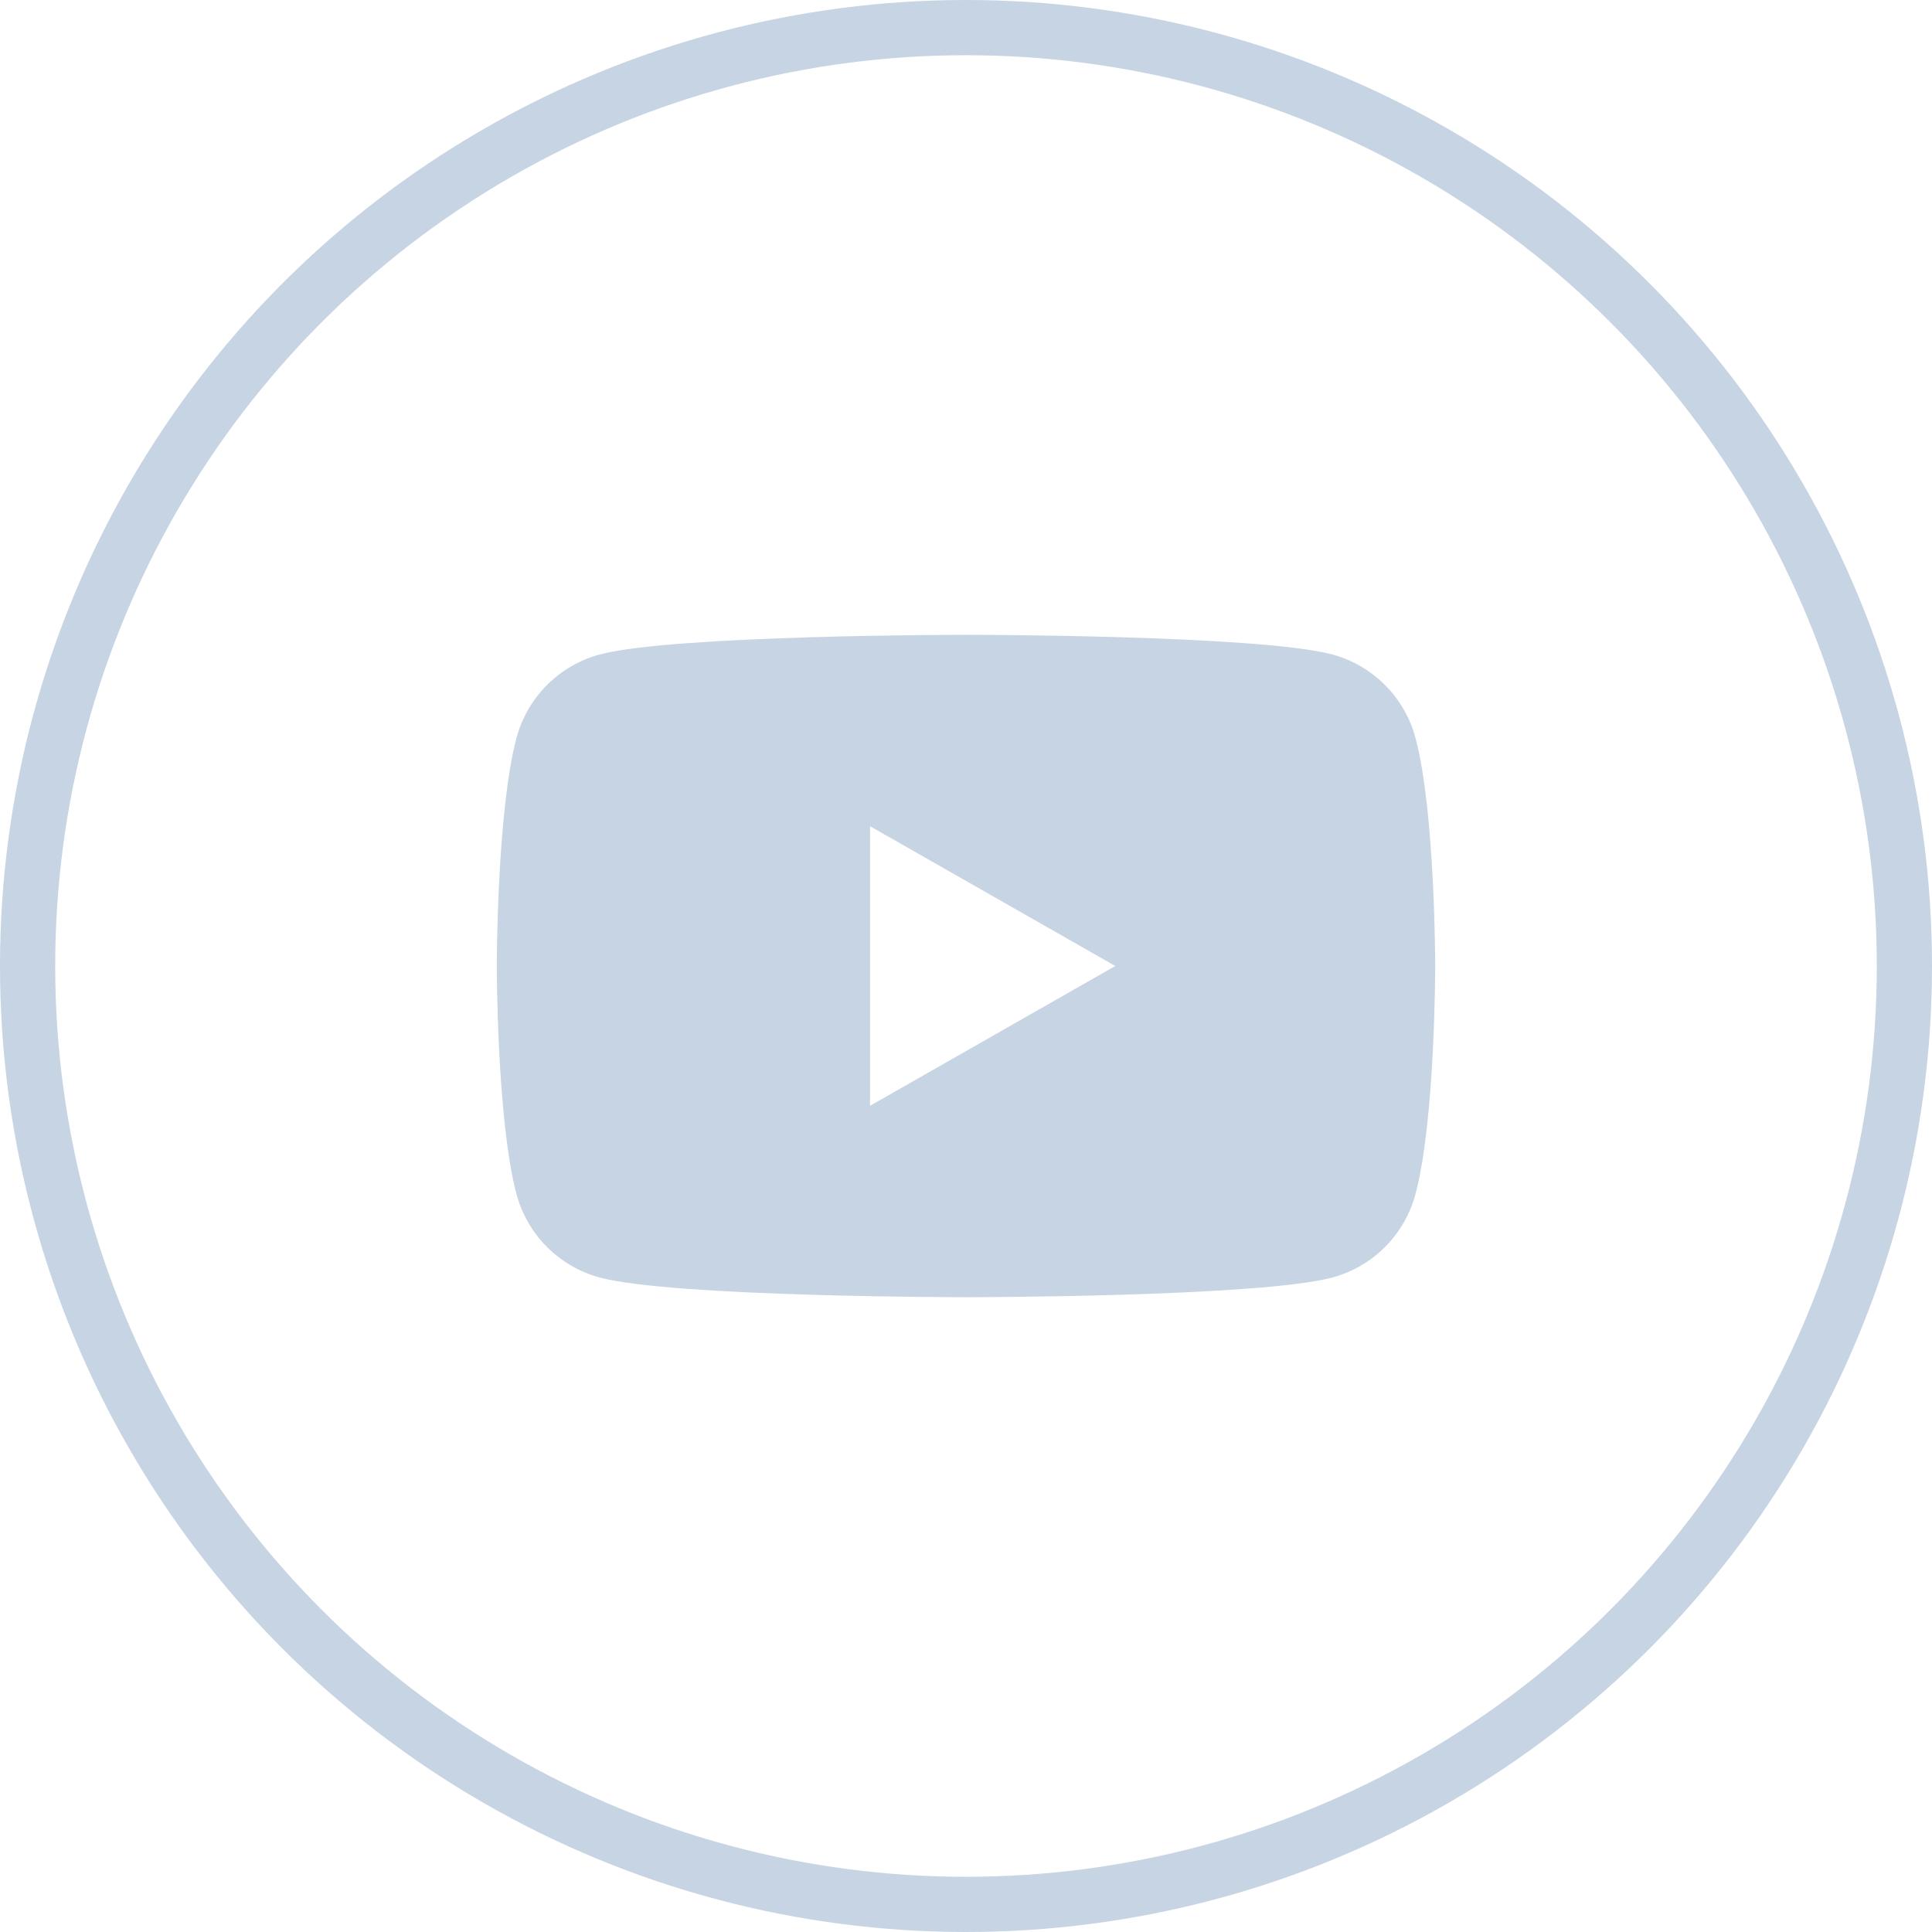
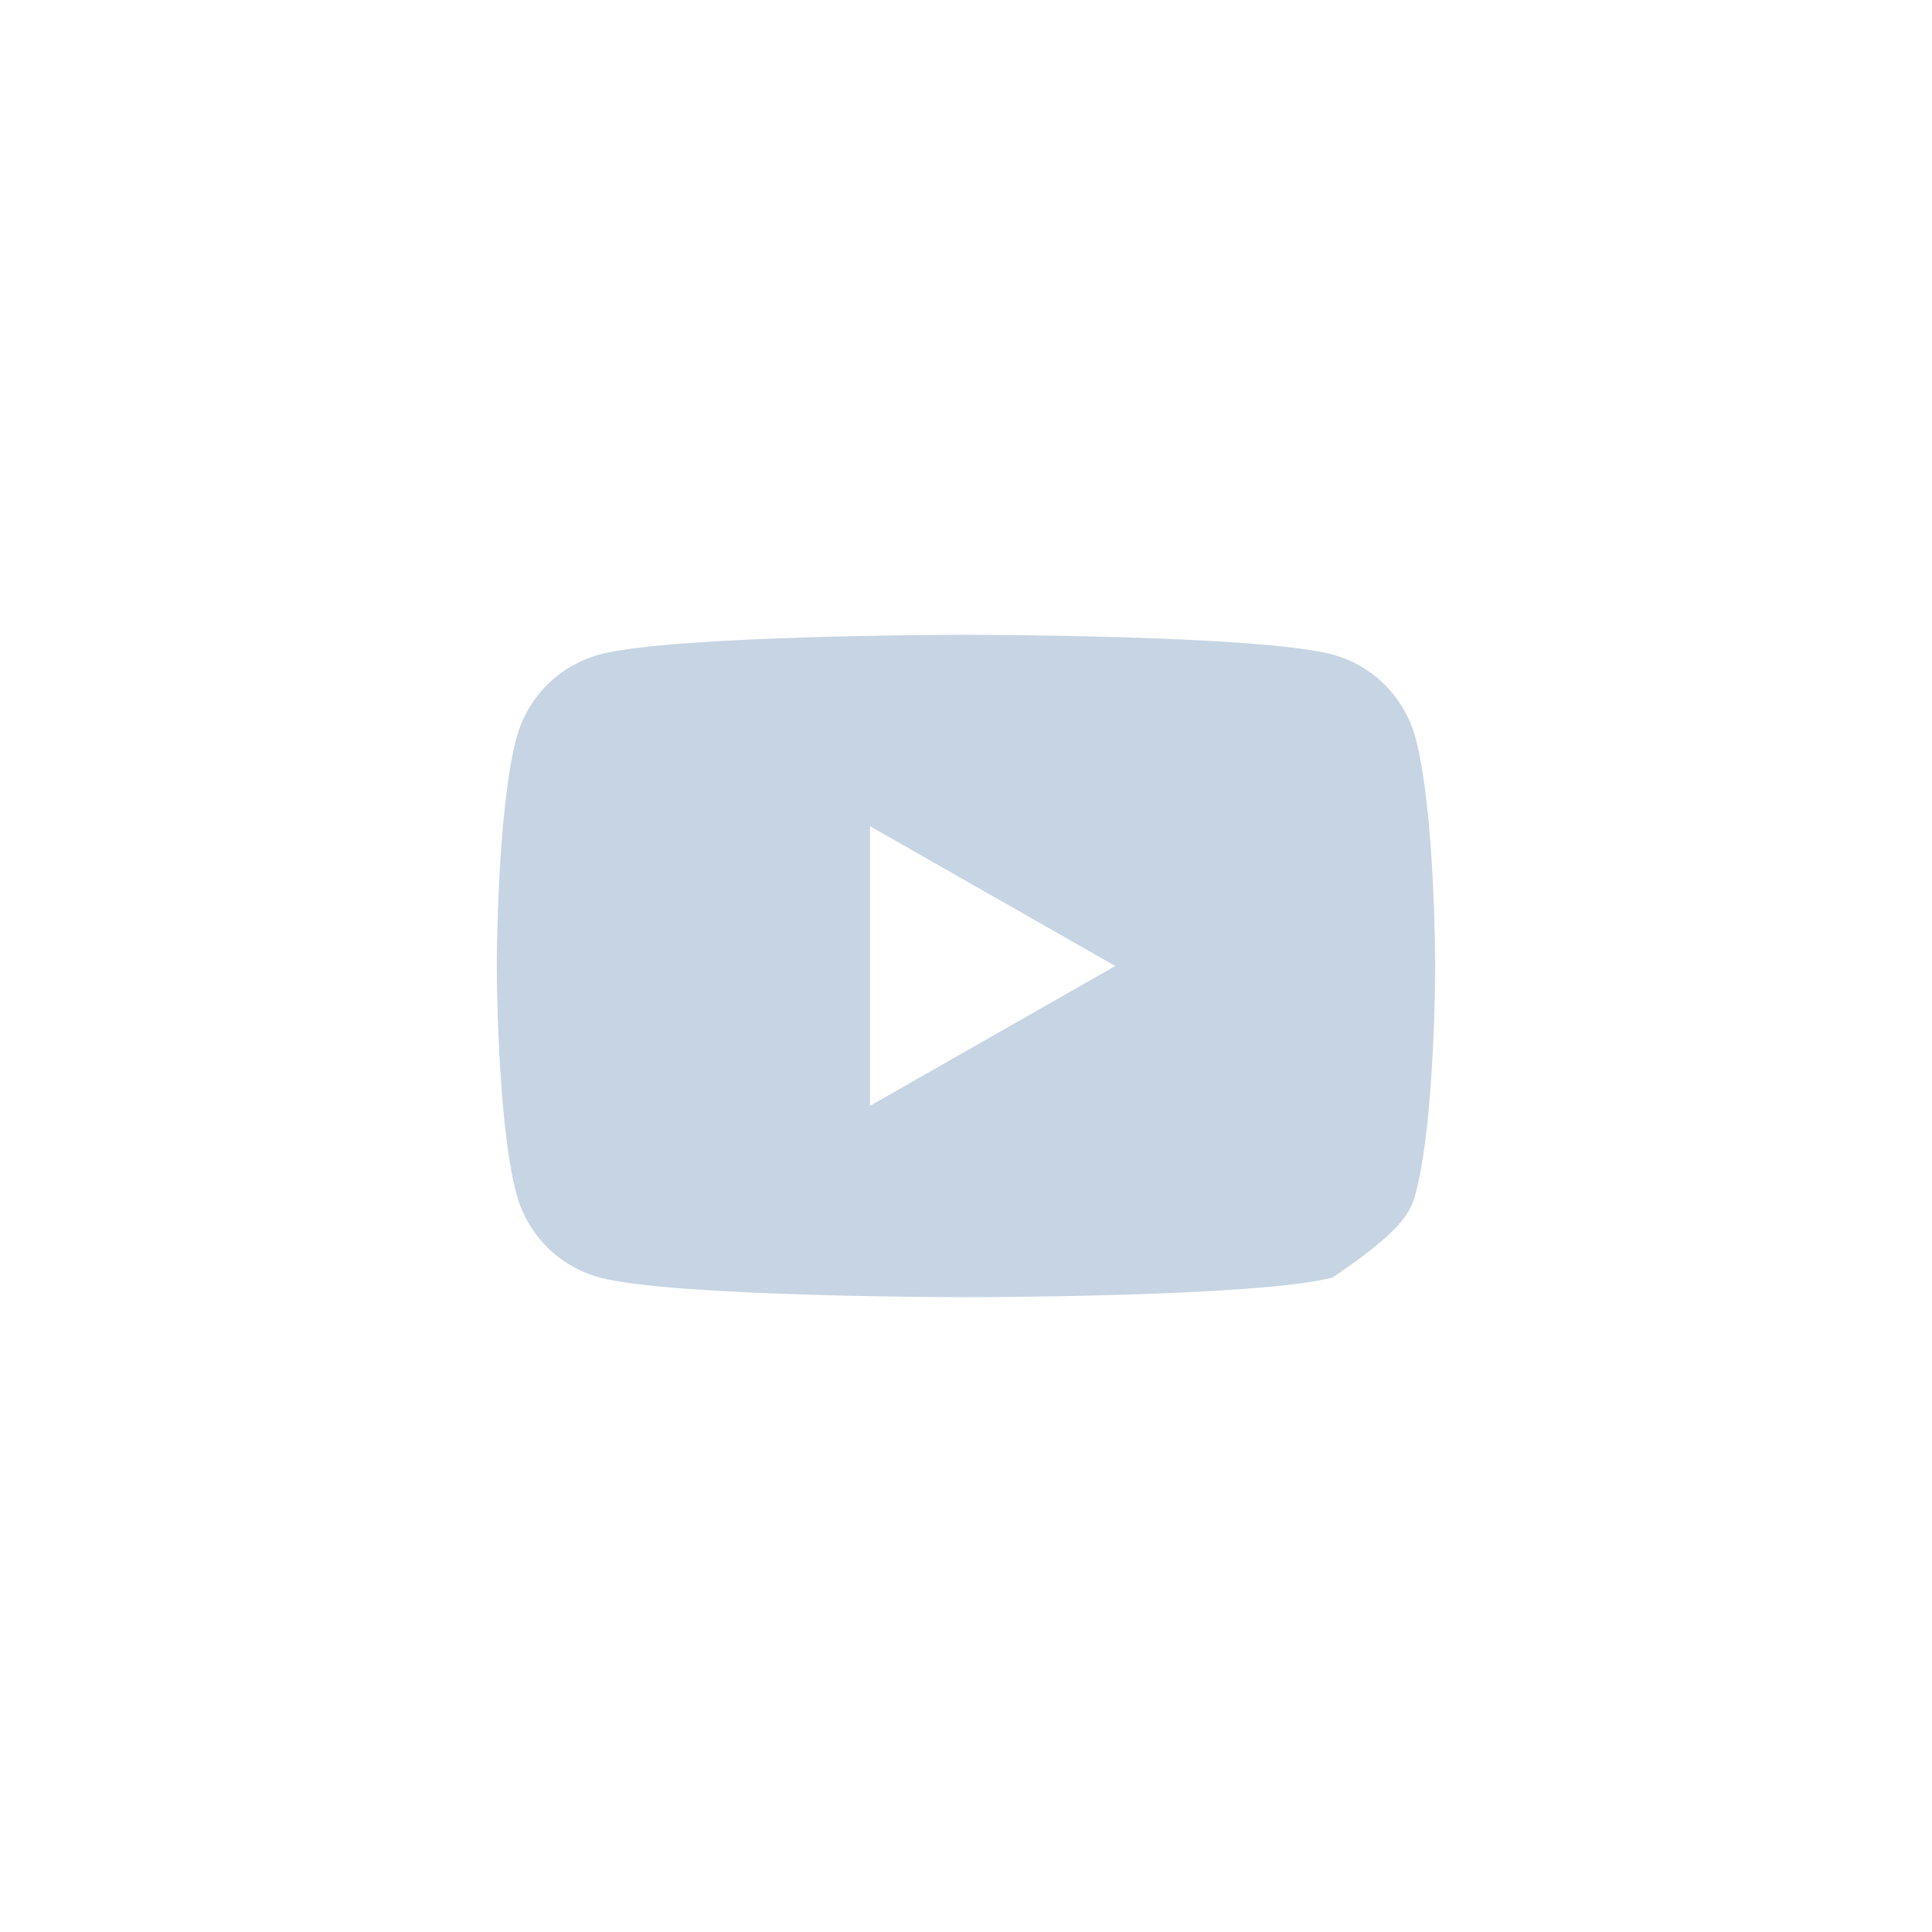
<svg xmlns="http://www.w3.org/2000/svg" width="70" height="70" viewBox="0 0 70 70" fill="none">
-   <circle cx="35" cy="35" r="34" stroke="#C6D4E3" stroke-width="2" />
-   <path d="M51.289 26.747C51.097 26.022 50.718 25.361 50.191 24.829C49.663 24.297 49.005 23.913 48.283 23.716C45.625 23 35 23 35 23C35 23 24.375 23 21.717 23.716C20.995 23.913 20.337 24.297 19.809 24.829C19.282 25.361 18.903 26.022 18.711 26.747C18 29.422 18 35 18 35C18 35 18 40.578 18.711 43.253C18.903 43.978 19.282 44.639 19.809 45.171C20.337 45.703 20.995 46.087 21.717 46.284C24.375 47 35 47 35 47C35 47 45.625 47 48.283 46.284C49.005 46.087 49.663 45.703 50.191 45.171C50.718 44.639 51.097 43.978 51.289 43.253C52 40.578 52 35 52 35C52 35 52 29.422 51.289 26.747ZM31.523 40.065V29.935L40.409 35L31.523 40.065Z" fill="#C6D4E3" />
+   <path d="M51.289 26.747C51.097 26.022 50.718 25.361 50.191 24.829C49.663 24.297 49.005 23.913 48.283 23.716C45.625 23 35 23 35 23C35 23 24.375 23 21.717 23.716C20.995 23.913 20.337 24.297 19.809 24.829C19.282 25.361 18.903 26.022 18.711 26.747C18 29.422 18 35 18 35C18 35 18 40.578 18.711 43.253C18.903 43.978 19.282 44.639 19.809 45.171C20.337 45.703 20.995 46.087 21.717 46.284C24.375 47 35 47 35 47C35 47 45.625 47 48.283 46.284C50.718 44.639 51.097 43.978 51.289 43.253C52 40.578 52 35 52 35C52 35 52 29.422 51.289 26.747ZM31.523 40.065V29.935L40.409 35L31.523 40.065Z" fill="#C6D4E3" />
</svg>